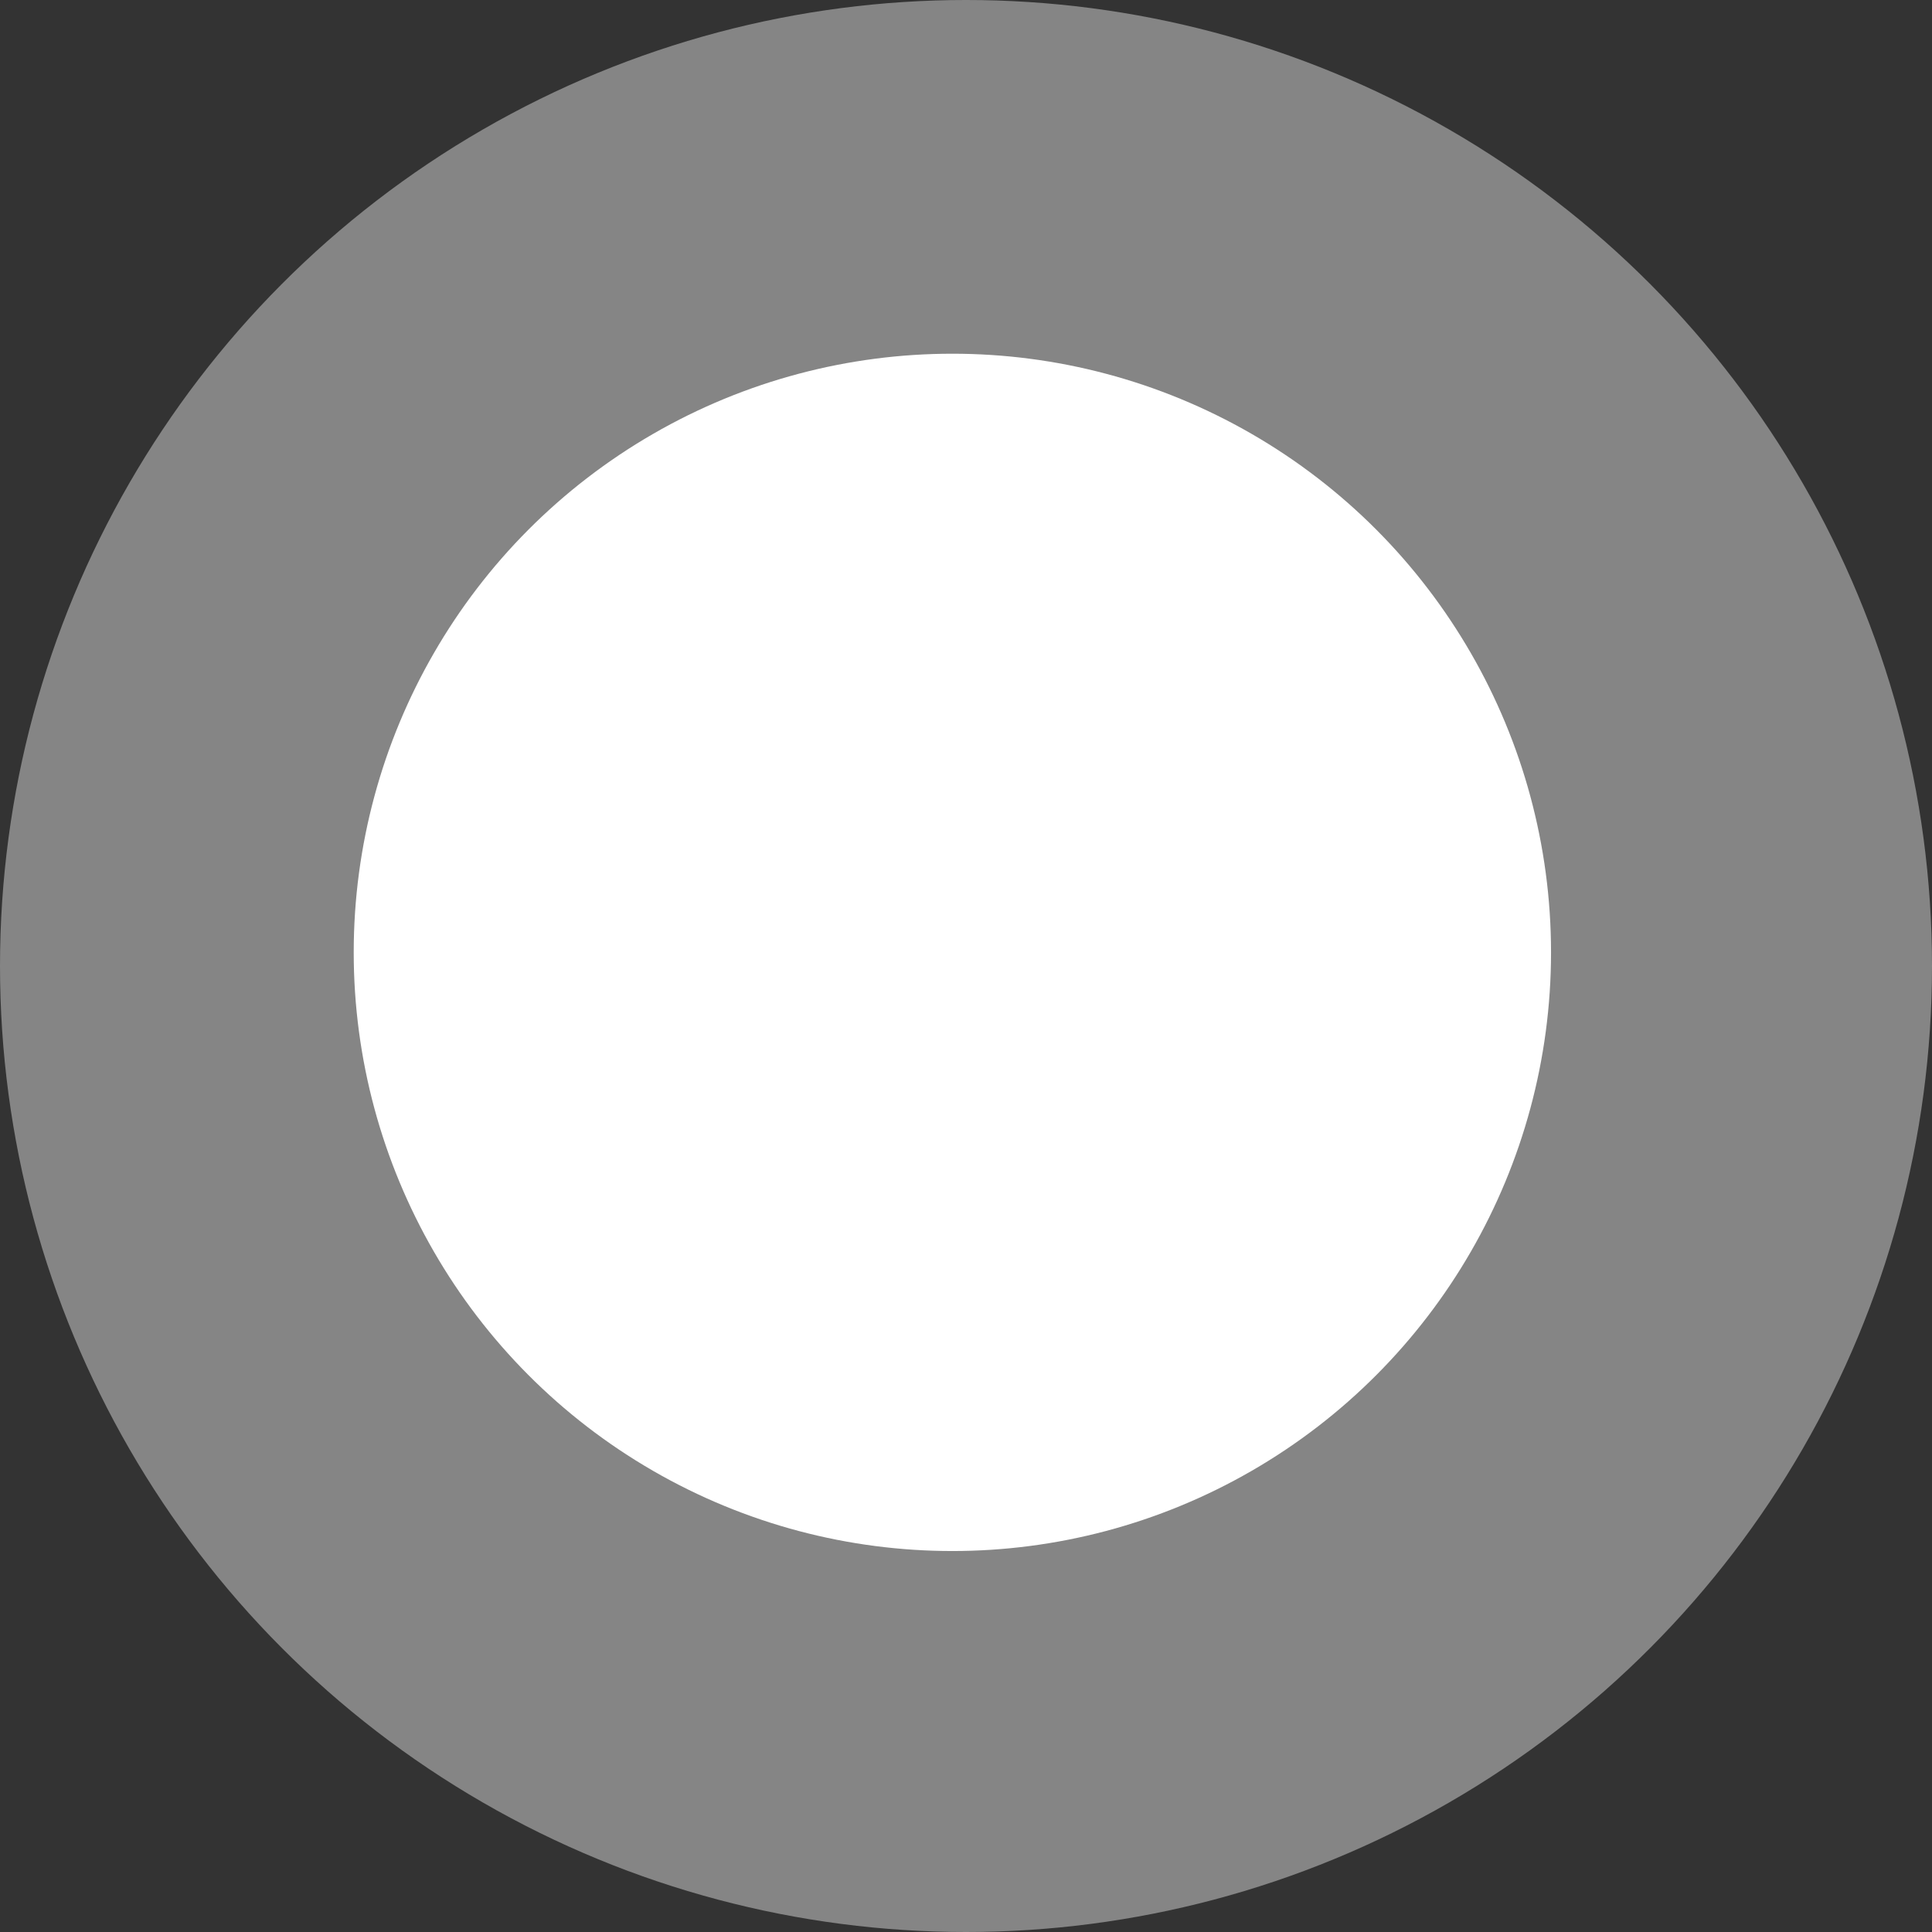
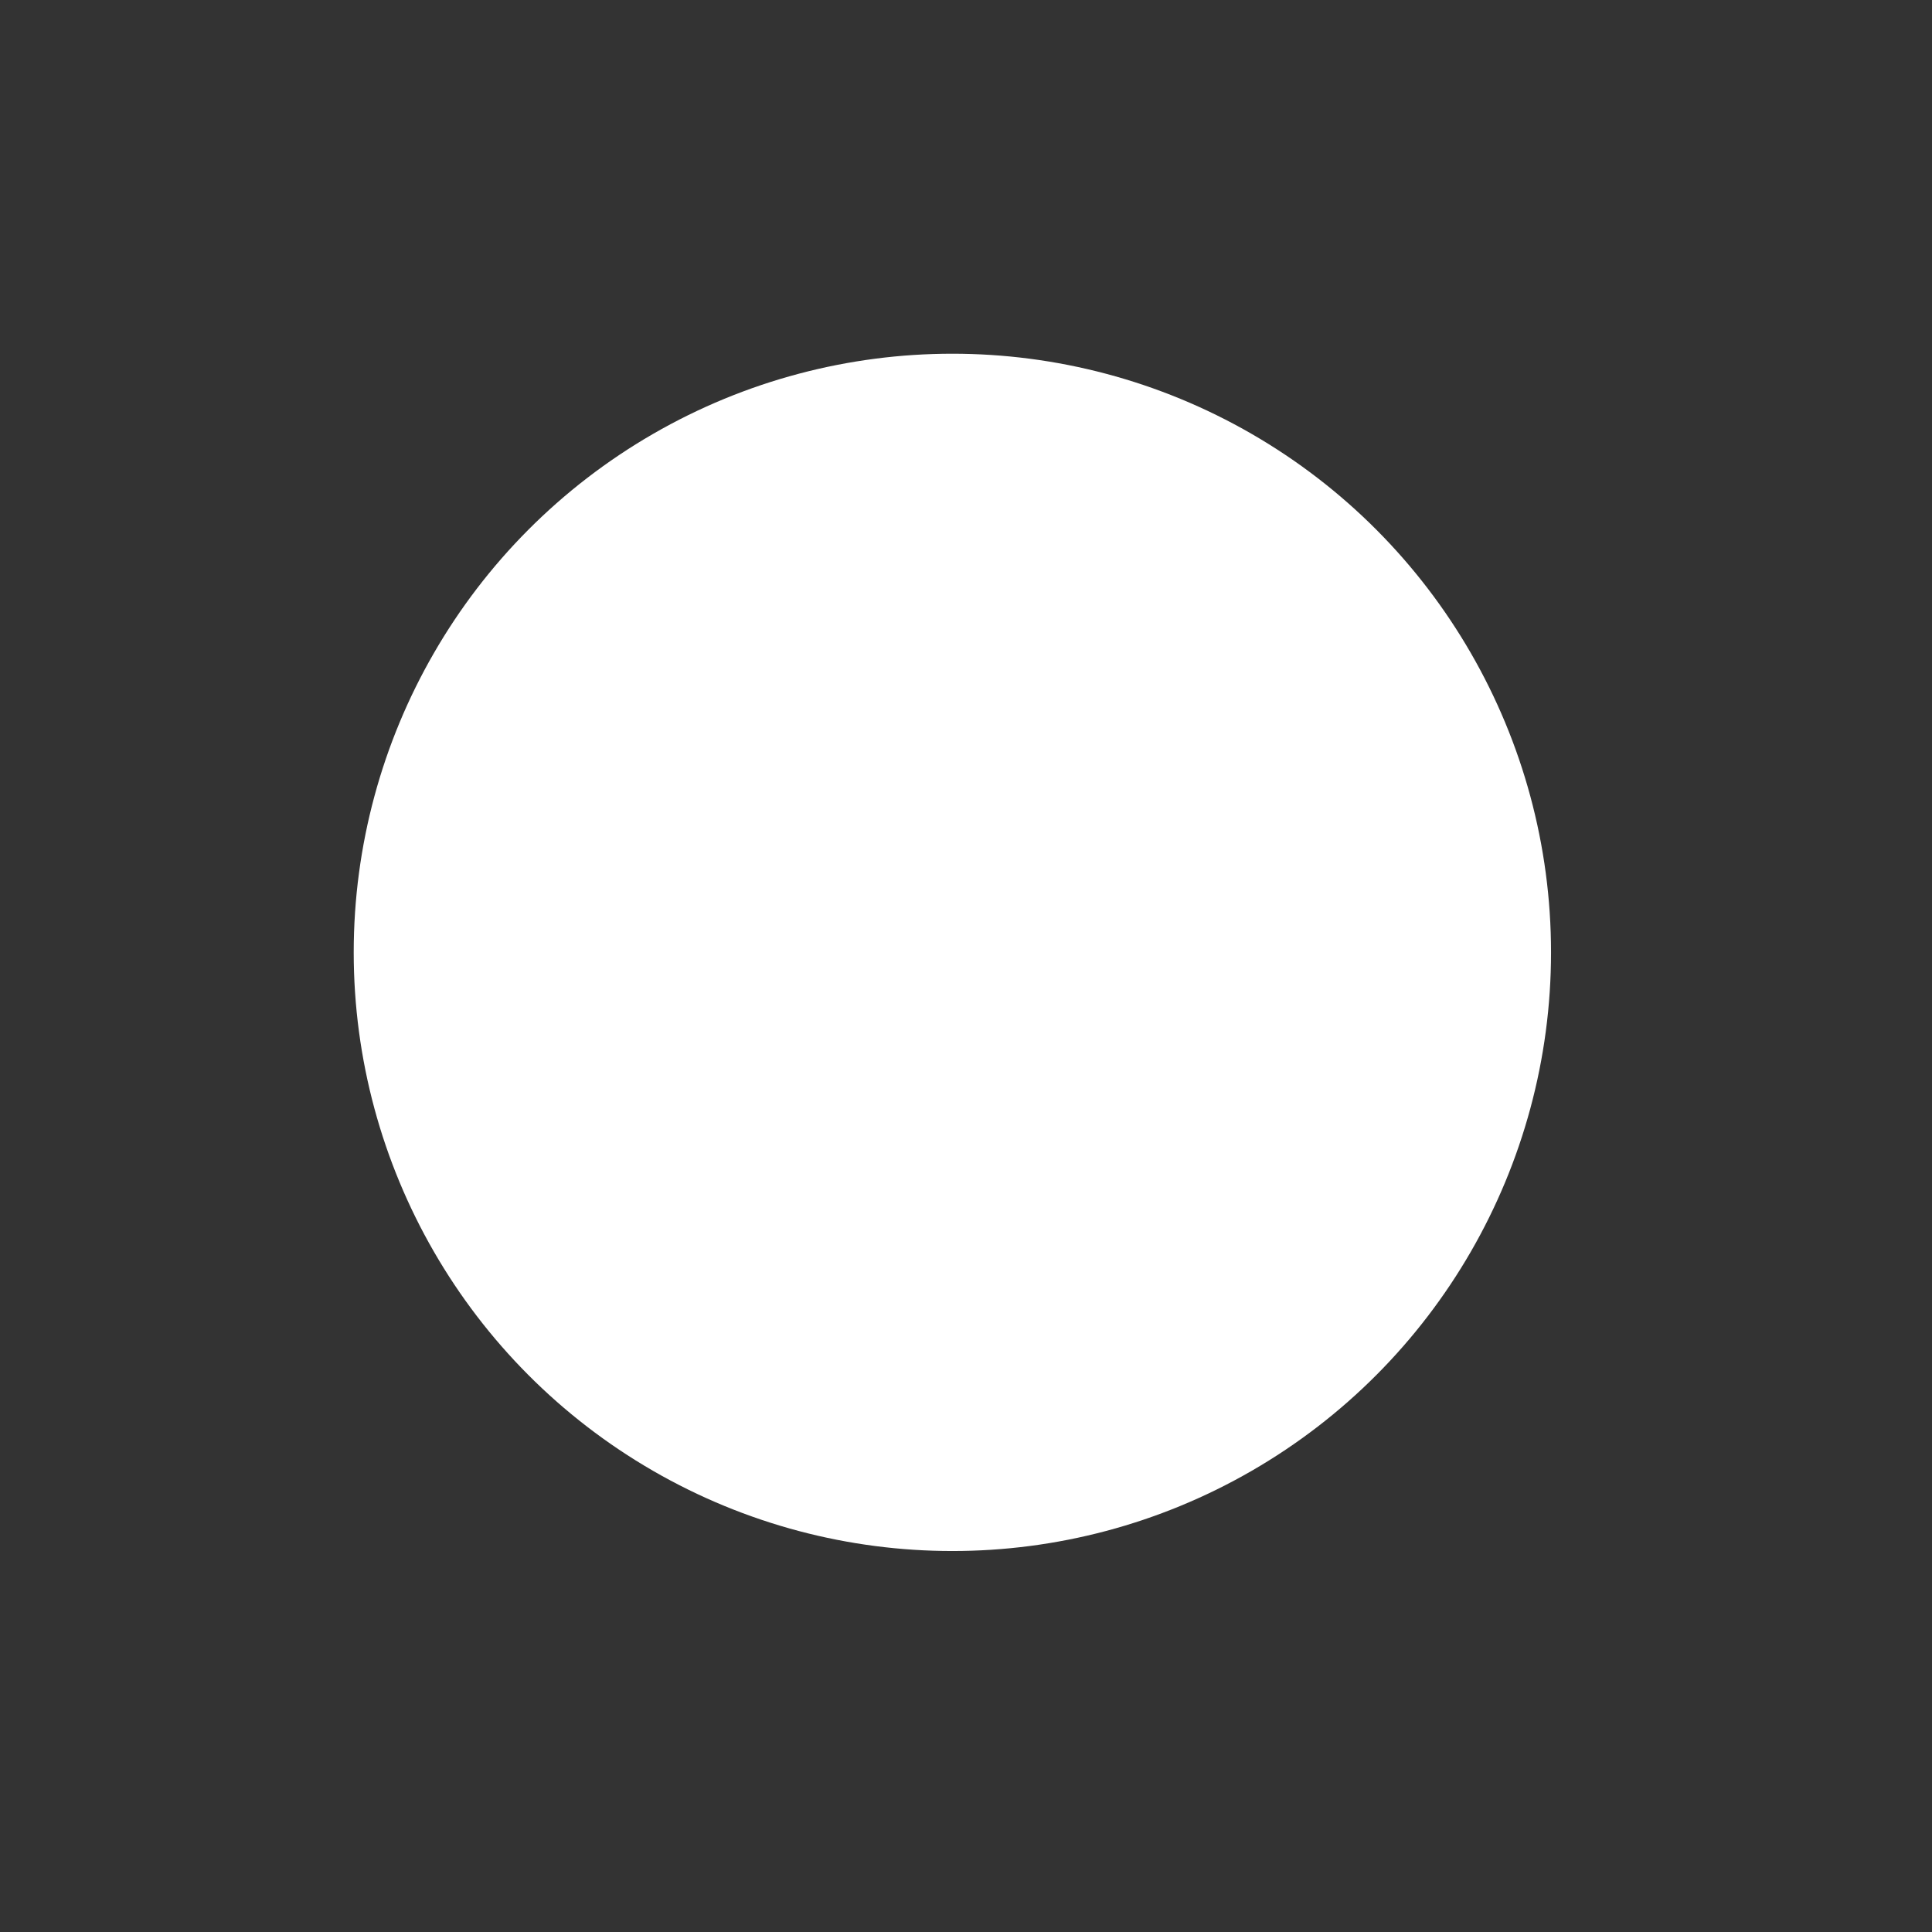
<svg xmlns="http://www.w3.org/2000/svg" width="37" height="37" viewBox="0 0 37 37" fill="none">
  <rect x="0" y="0" width="37" height="37" fill="#333333" stroke="none" />
-   <circle cx="18.5" cy="18.5" r="18.5" fill="white" fill-opacity="0.4" />
  <circle cx="18.239" cy="18.239" r="11.465" fill="white" />
</svg>